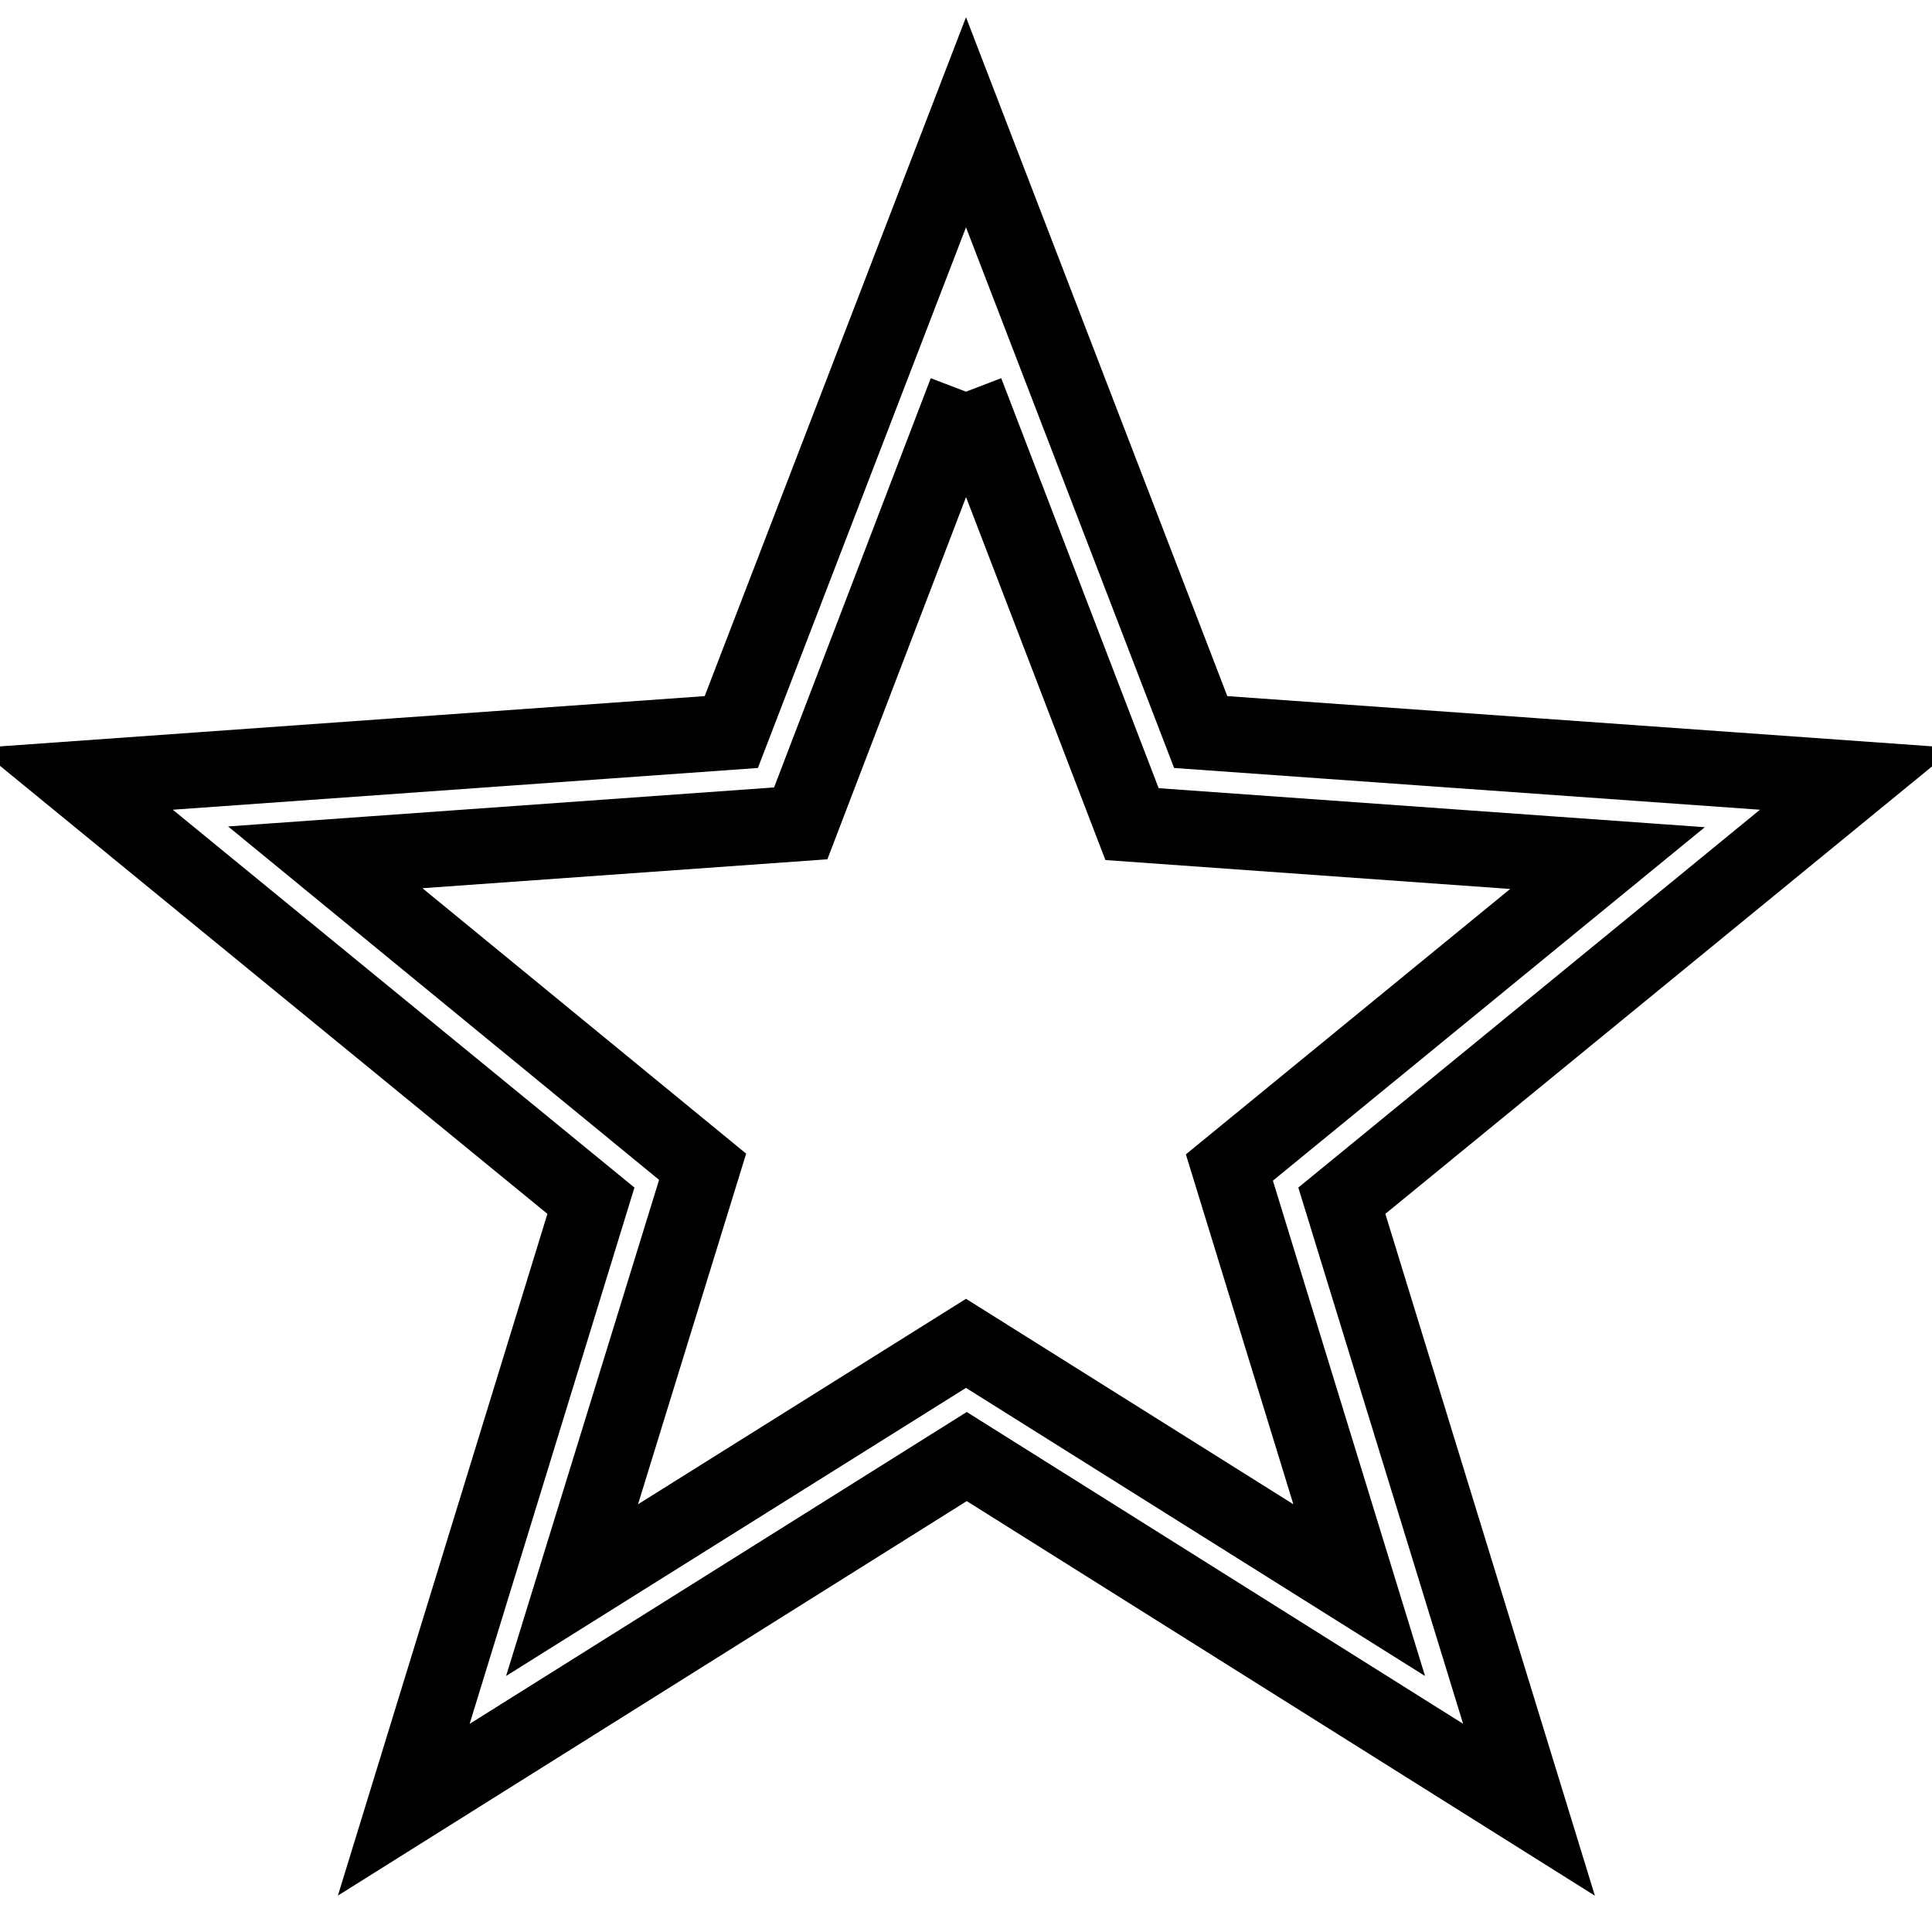
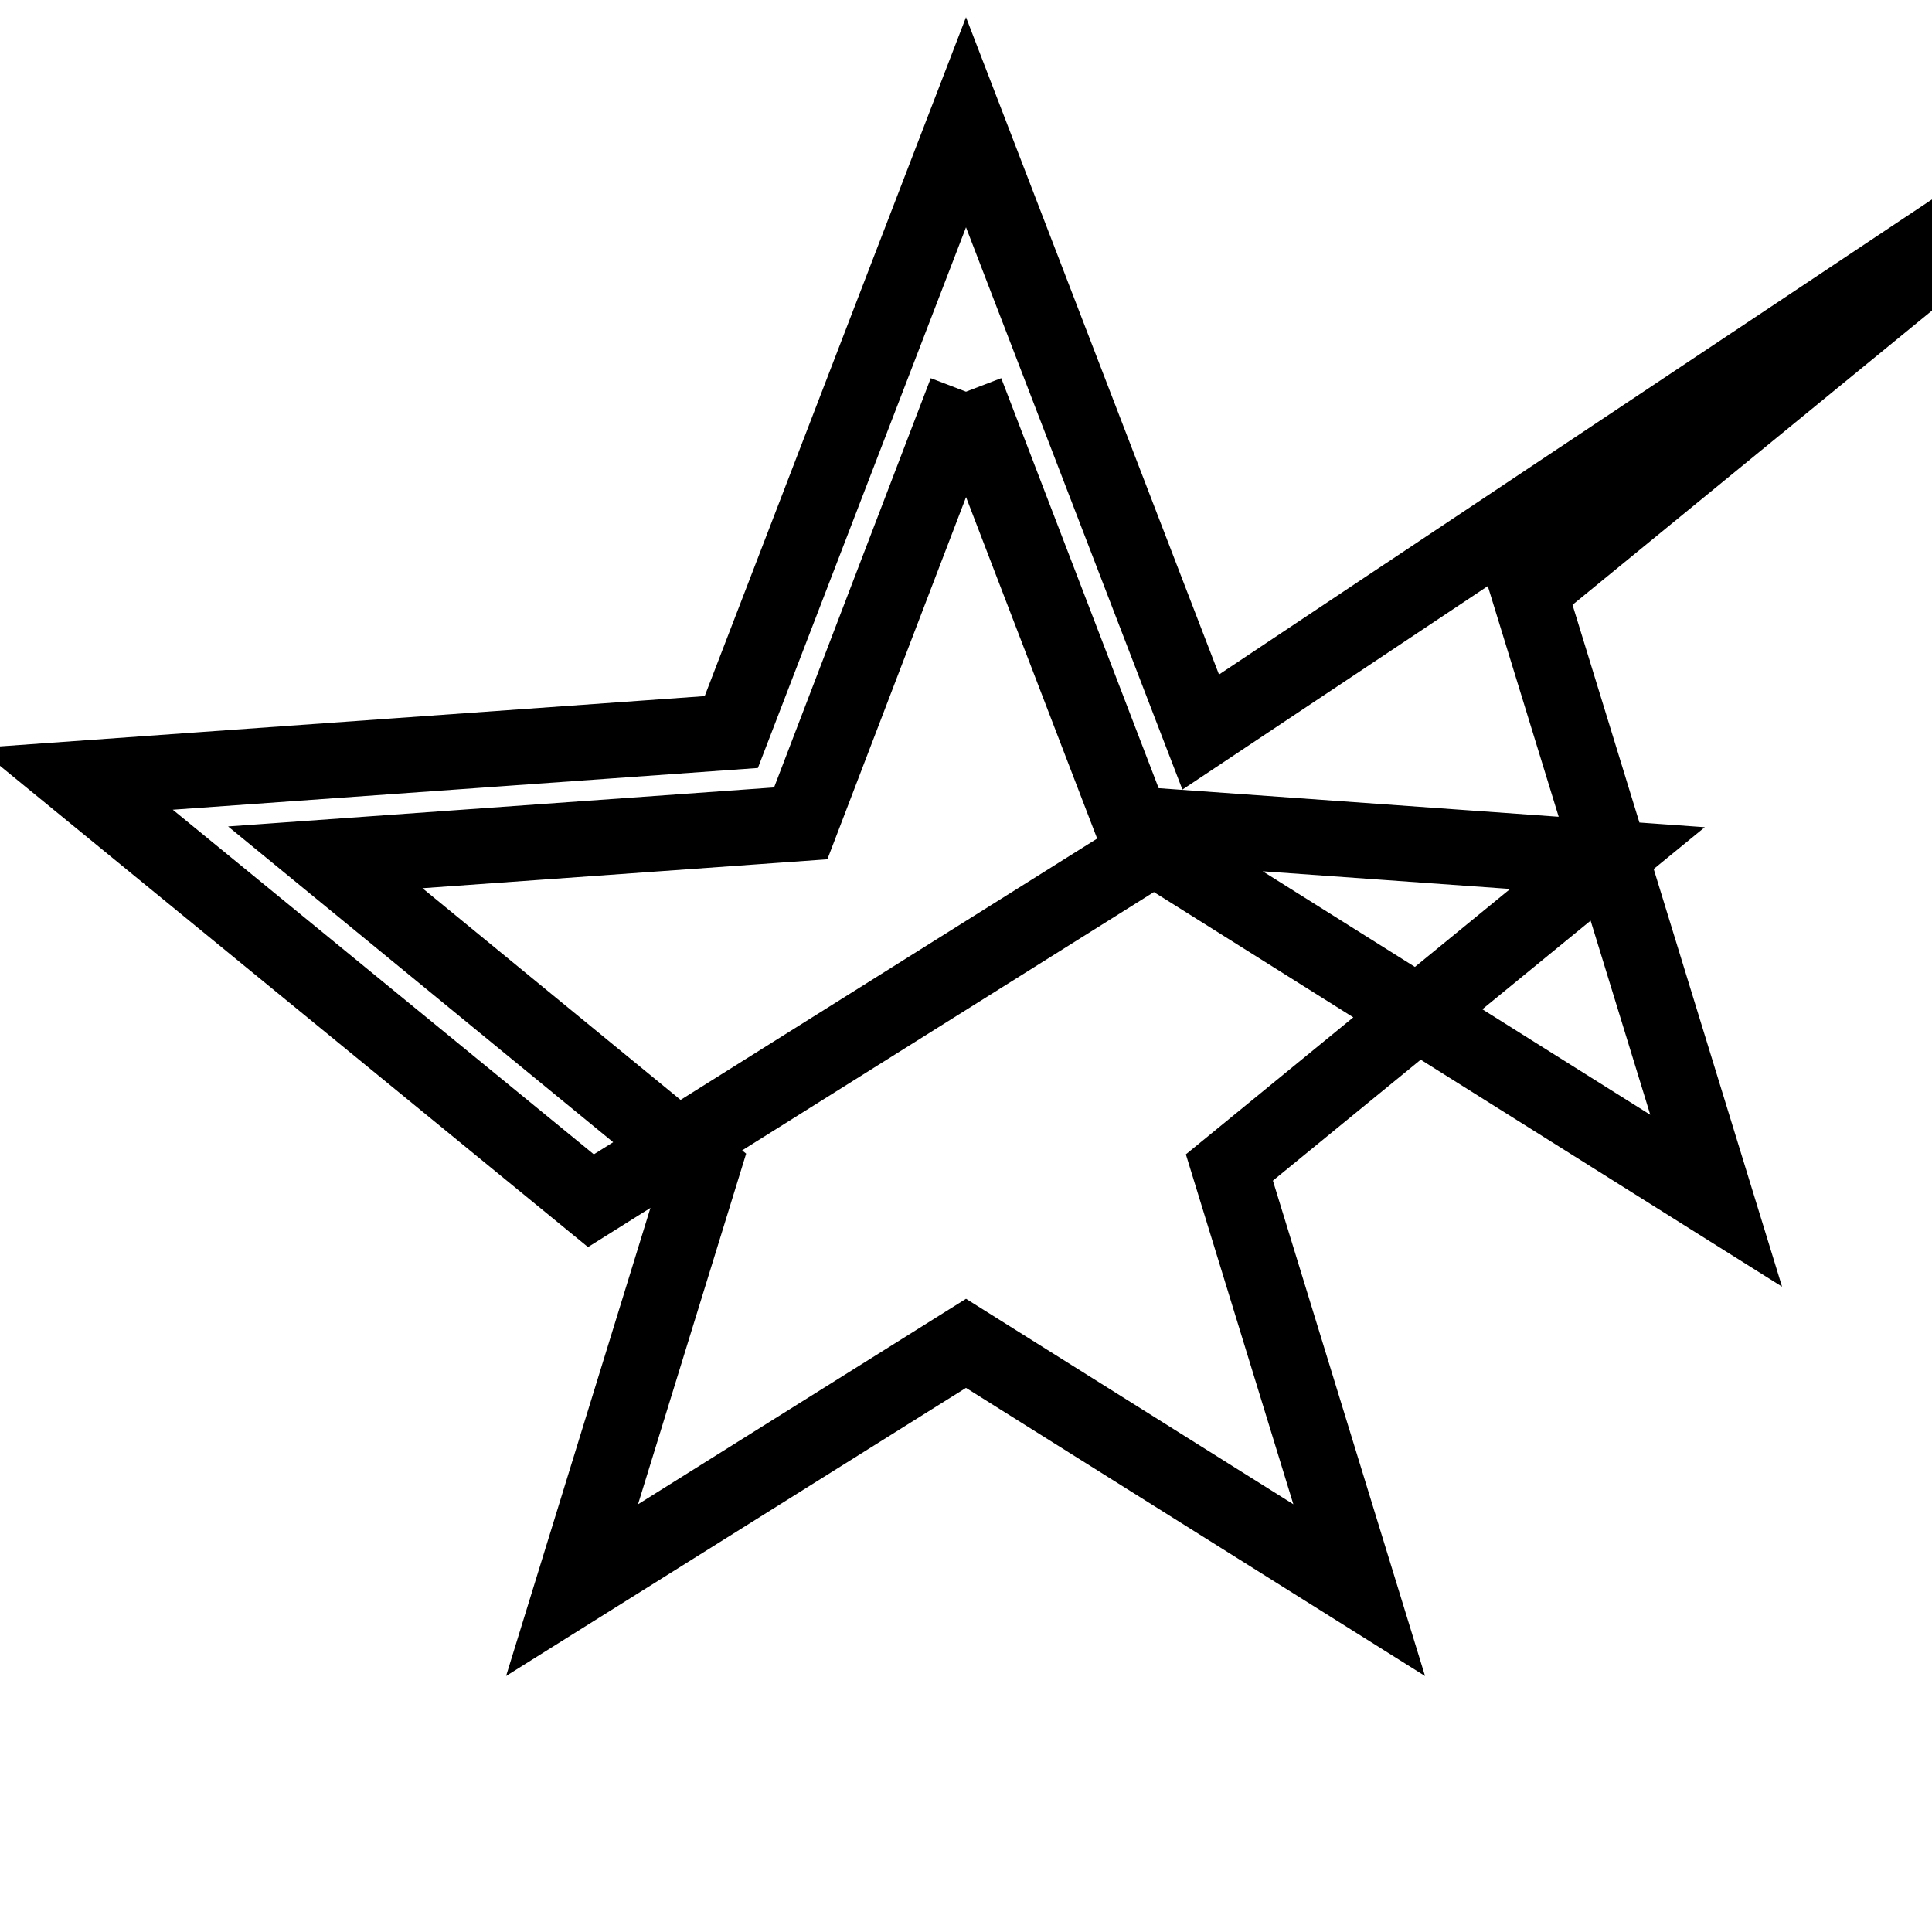
<svg xmlns="http://www.w3.org/2000/svg" version="1.1" x="0px" y="0px" viewBox="0 0 256 256" enable-background="new 0 0 256 256" xml:space="preserve">
  <g>
-     <path stroke-width="10" fill-opacity="0" stroke="#000000" d="M128,51.9l22,57.3l63,4.5l-50.1,41l17.2,56L128,178l-52.2,32.7l17.3-56.1l-50-41l63-4.5L128,51.9 M128,16.2 L96.9,97L10,103.2l68.3,55.9l-24.8,80.7l74.6-46.8l74.5,46.8l-24.8-80.7l68.3-55.9L159.1,97L128,16.2L128,16.2z" />
+     <path stroke-width="10" fill-opacity="0" stroke="#000000" d="M128,51.9l22,57.3l63,4.5l-50.1,41l17.2,56L128,178l-52.2,32.7l17.3-56.1l-50-41l63-4.5L128,51.9 M128,16.2 L96.9,97L10,103.2l68.3,55.9l74.6-46.8l74.5,46.8l-24.8-80.7l68.3-55.9L159.1,97L128,16.2L128,16.2z" />
  </g>
</svg>